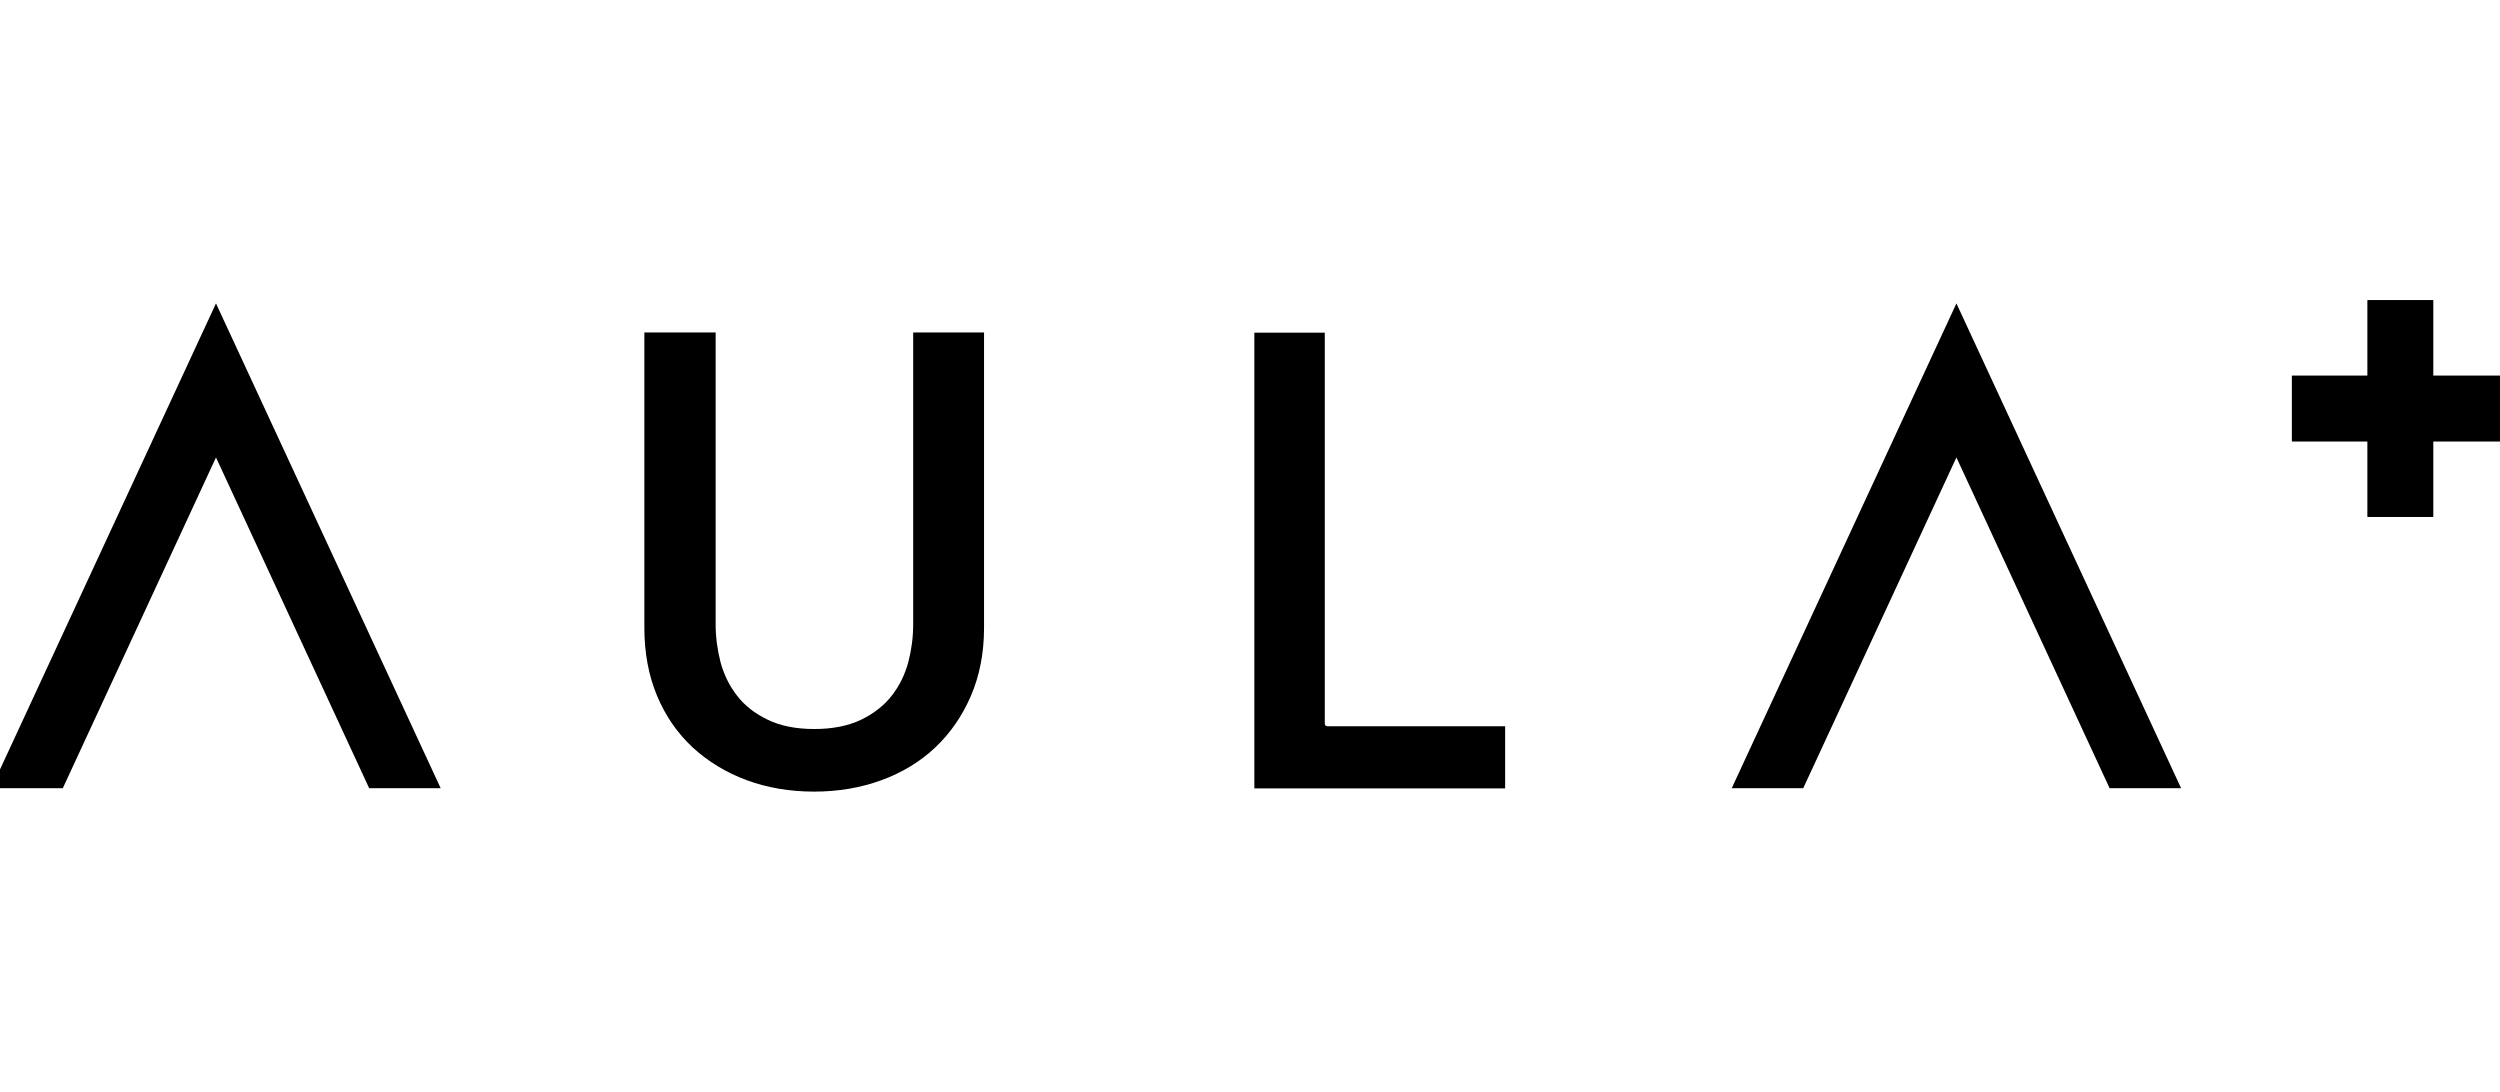
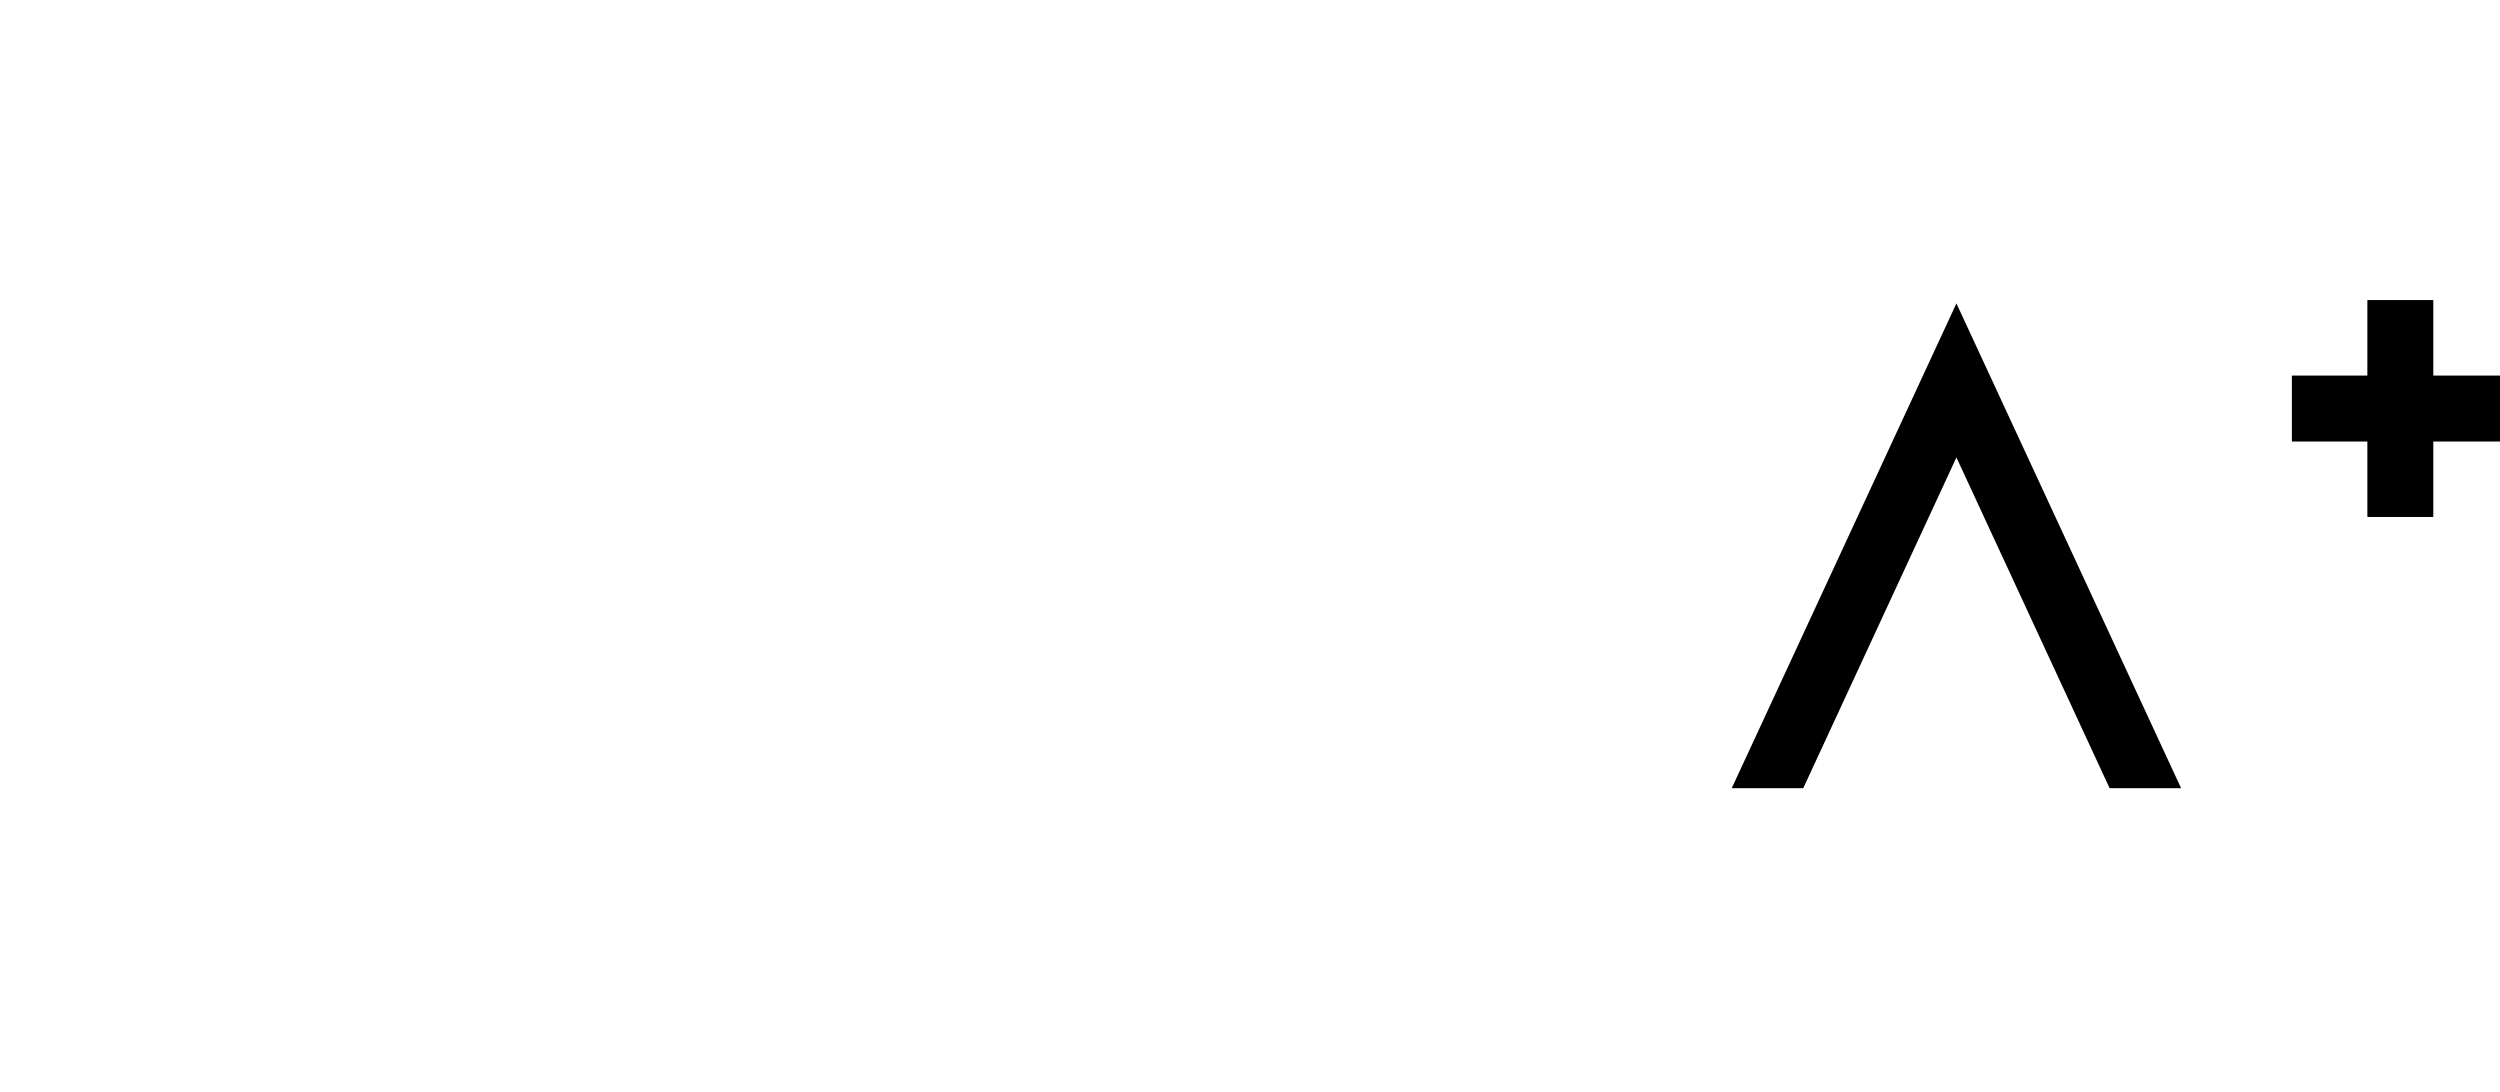
<svg xmlns="http://www.w3.org/2000/svg" id="Grupo_43" data-name="Grupo 43" viewBox="0 0 117.83 51.47">
  <g>
    <rect x="108.03" y="17.71" width="10.21" height="3.09" />
    <rect x="111.59" y="14.15" width="3.09" height="10.21" />
  </g>
-   <path d="M2.96,37.15H-.41L10.18,14.3l10.59,22.85h-3.37l-7.22-15.59-7.22,15.59Z" fill-rule="evenodd" />
  <path d="M84.99,37.15h-3.37l10.59-22.85,10.59,22.85h-3.37l-7.22-15.59-7.22,15.59Z" fill-rule="evenodd" />
-   <path d="M62.44,15.68v18.43c0,.07.05.12.12.12h8.38v2.93h-11.82V15.68h3.32Z" />
-   <path d="M46.38,15.68v13.91c0,1.19-.21,2.26-.62,3.21-.41.95-.97,1.76-1.68,2.43-.71.67-1.55,1.18-2.53,1.54-.98.36-2.04.54-3.18.54s-2.21-.18-3.18-.54c-.97-.36-1.82-.88-2.54-1.54-.72-.67-1.28-1.48-1.68-2.43-.4-.96-.6-2.03-.6-3.22v-13.91h3.36v13.77c0,.59.08,1.18.23,1.77.16.59.42,1.12.78,1.58.36.47.84.84,1.44,1.13.59.29,1.33.44,2.2.44s1.61-.15,2.21-.44c.6-.29,1.08-.67,1.44-1.13.36-.46.62-.99.78-1.58.15-.58.23-1.17.23-1.77v-13.77h3.36Z" />
  <rect x="111.59" y="14.15" width="3.09" height="10.21" />
  <rect x="111.59" y="14.15" width="3.09" height="10.21" transform="translate(132.38 -93.88) rotate(90)" />
</svg>